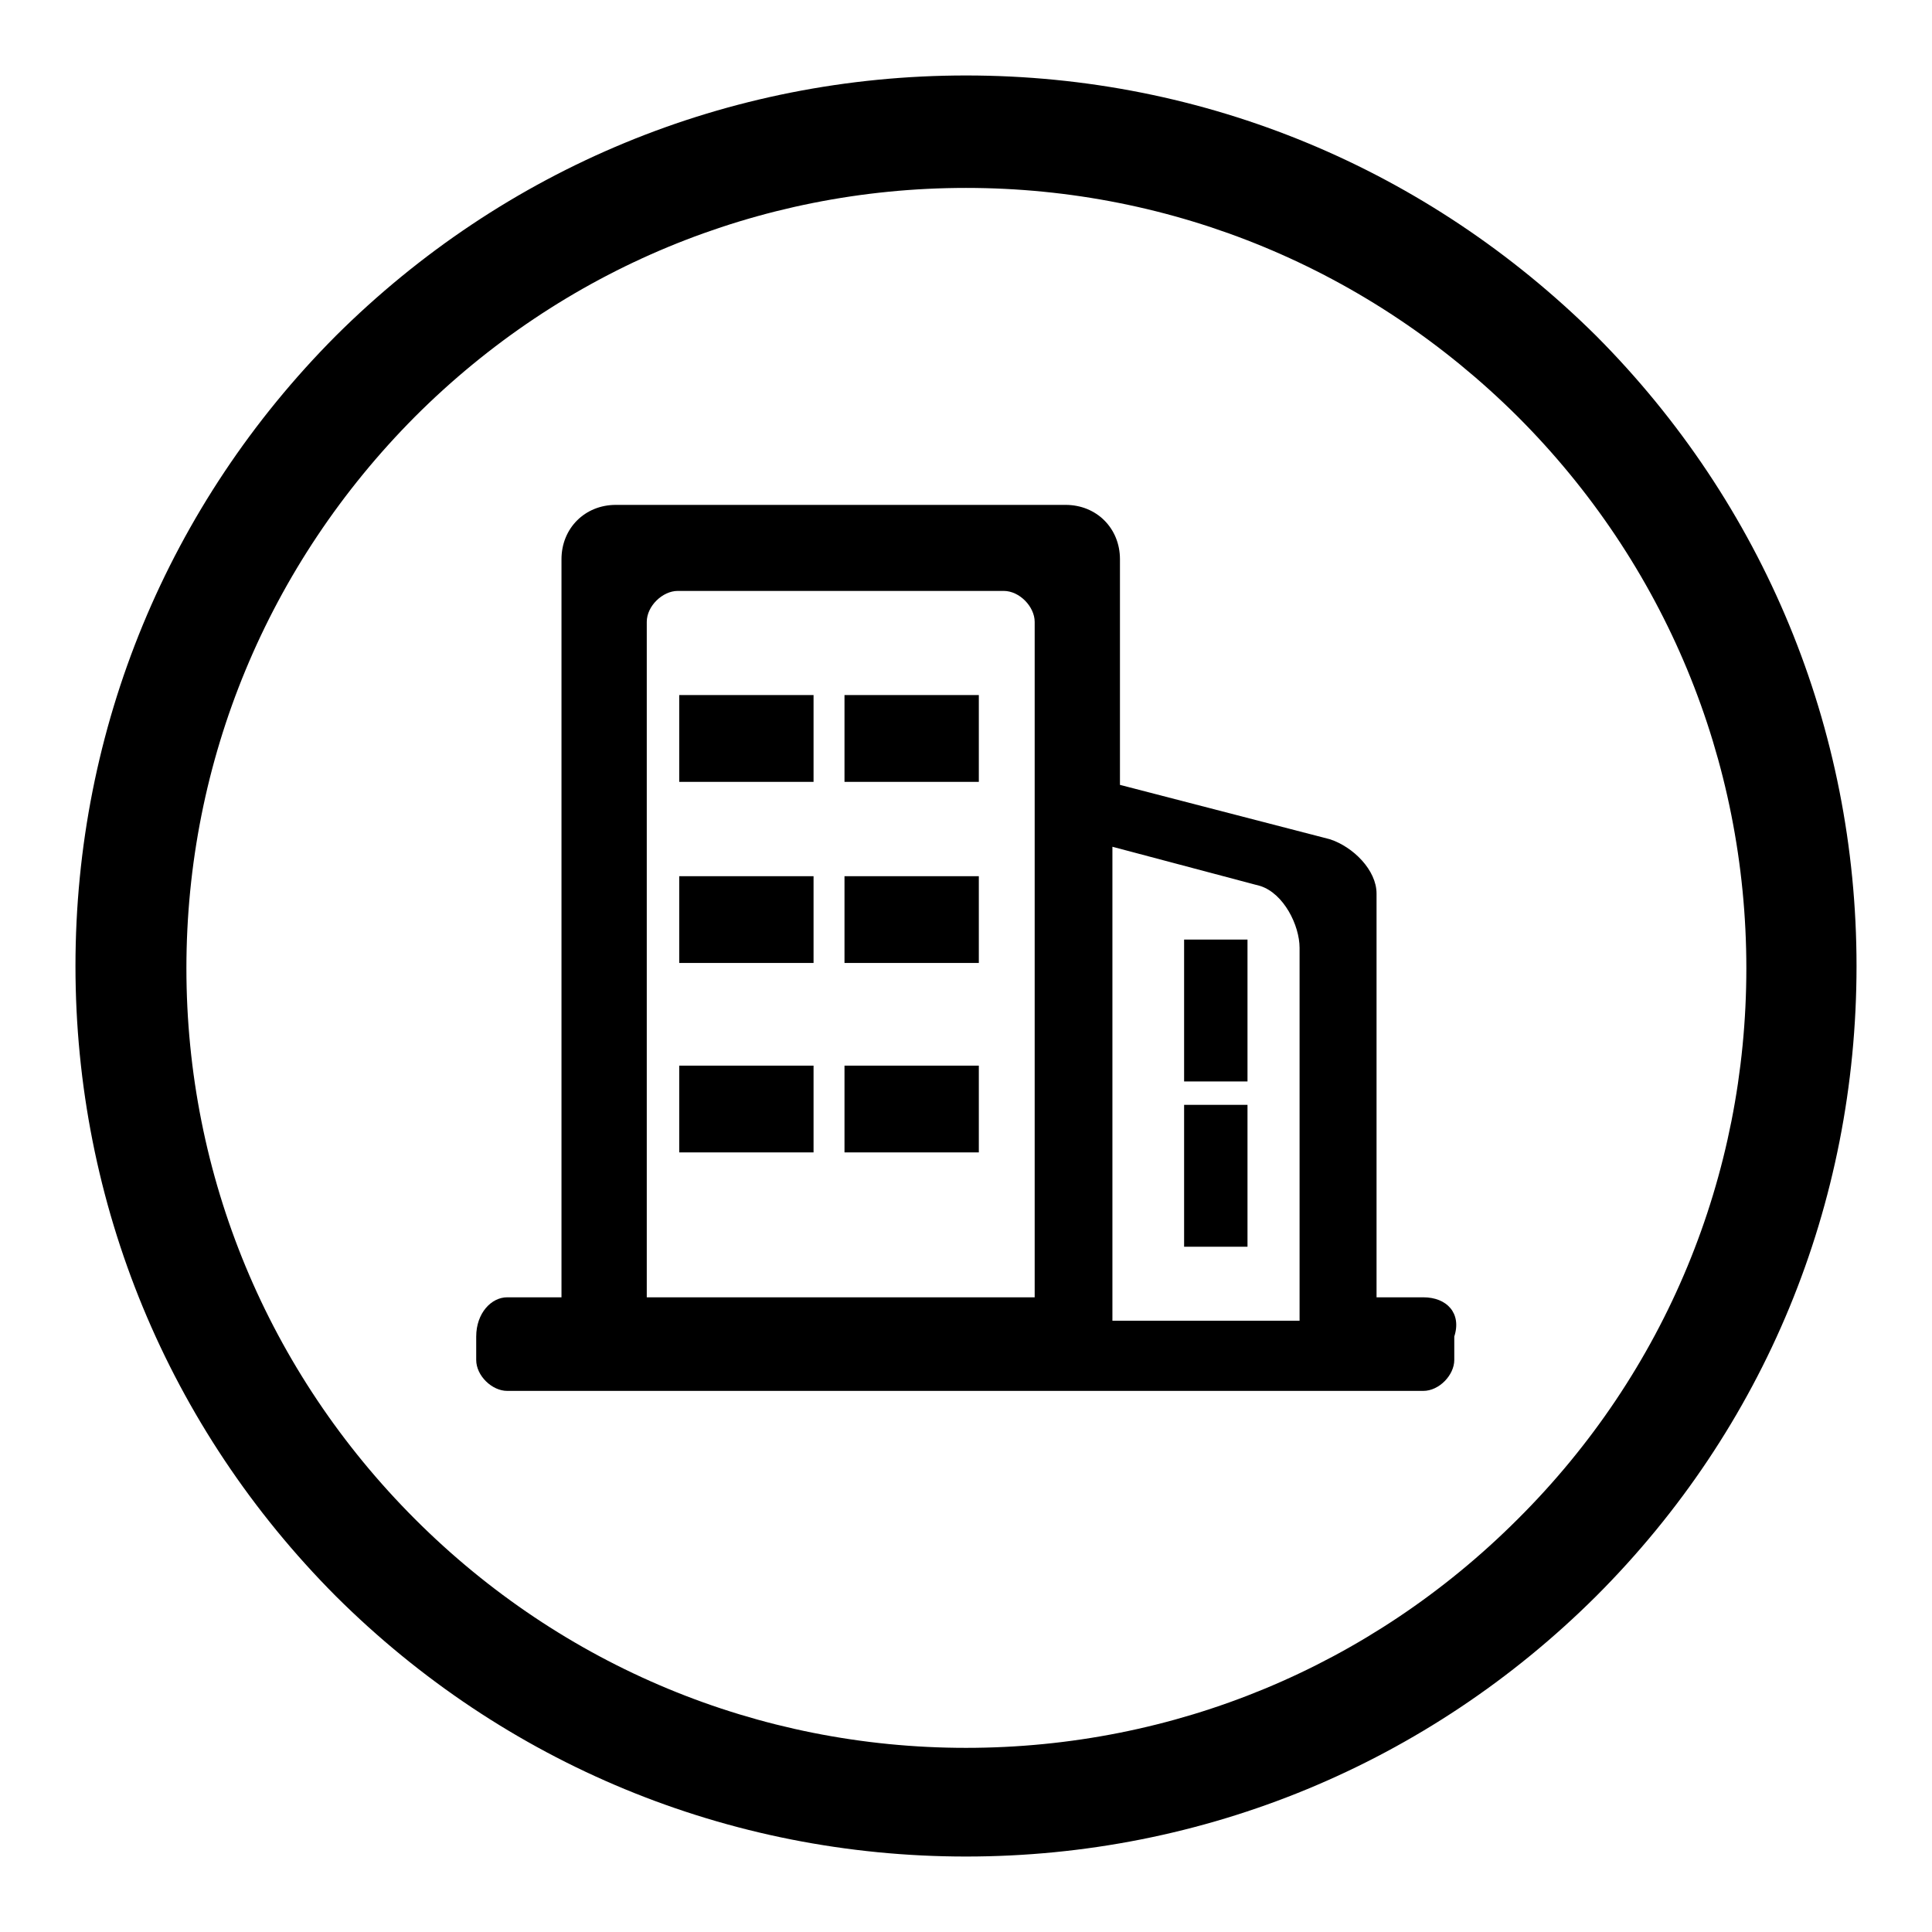
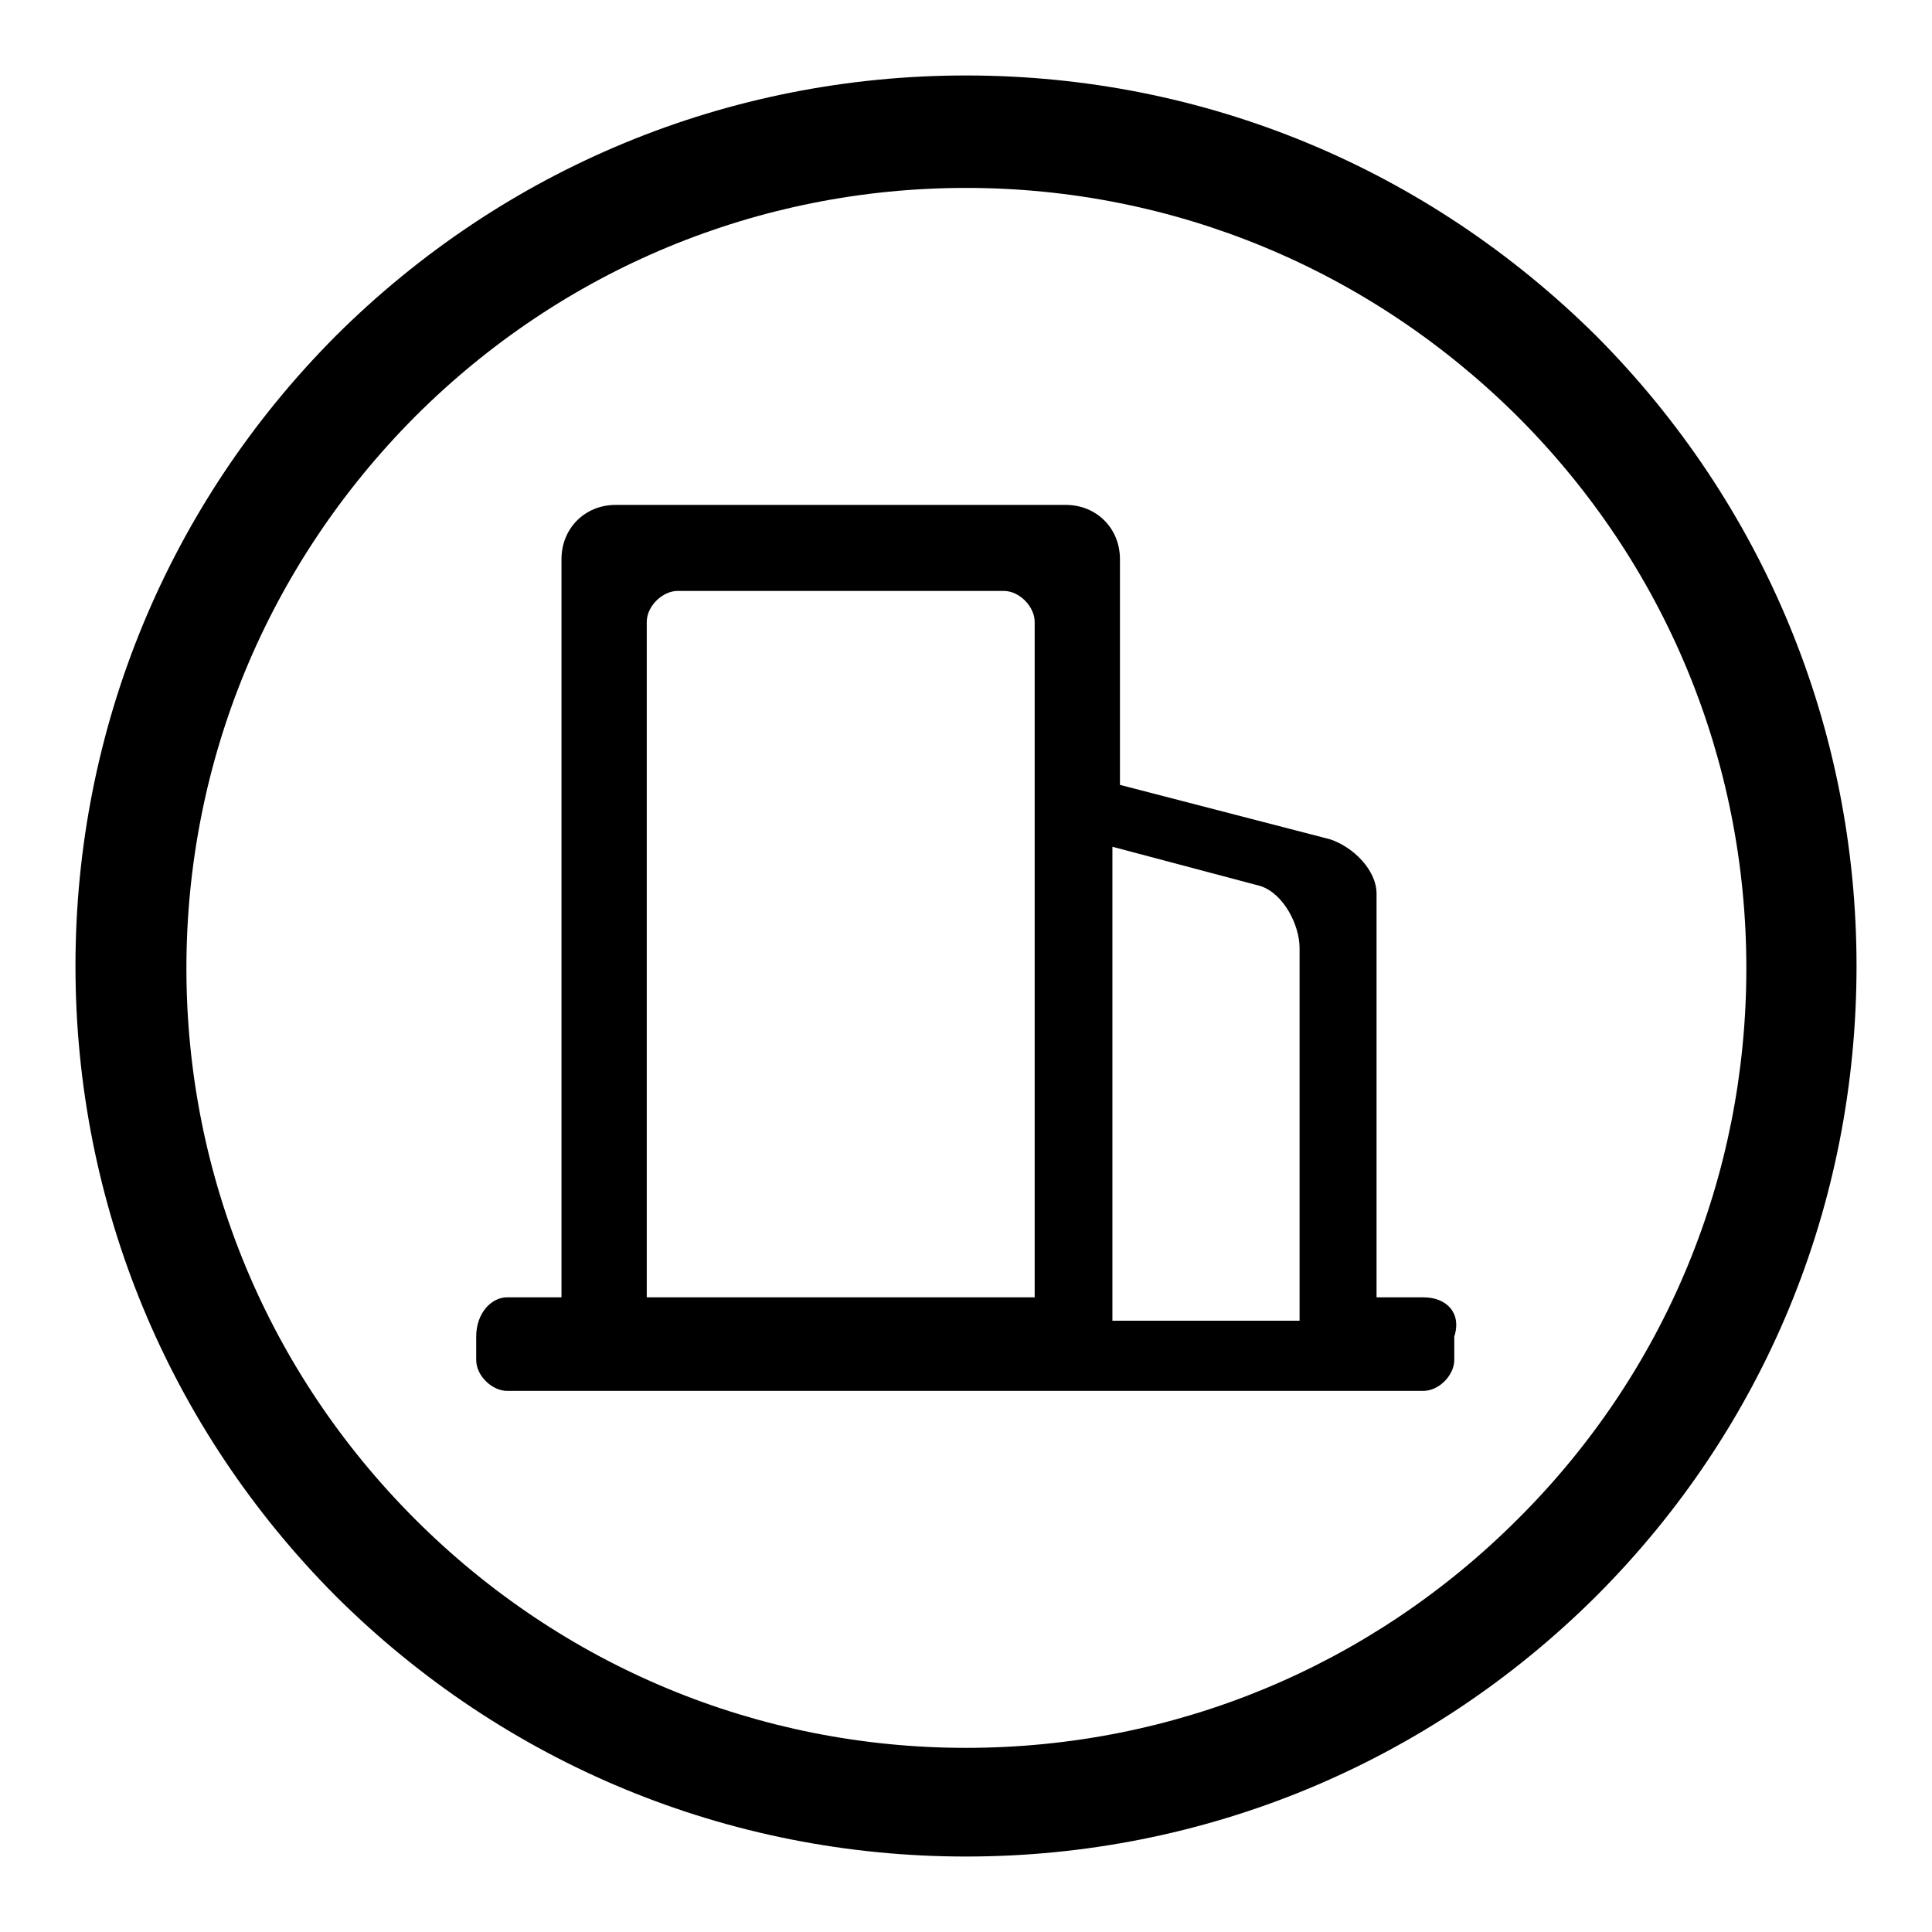
<svg xmlns="http://www.w3.org/2000/svg" version="1.1" x="0px" y="0px" viewBox="0 0 256 256" enable-background="new 0 0 256 256" xml:space="preserve">
  <g>
    <path fill="#000000" d="M128,10c-31.5,0-61.2,12.3-83.5,34.5C22.3,66.8,10,96.5,10,128c0,31.5,12.3,61.2,34.5,83.5 C66.8,233.7,96.5,246,128,246c31.5,0,61.2-12.3,83.5-34.5c22.3-22.3,34.5-51.9,34.5-83.5c0-31.5-12.3-61.2-34.5-83.5 C189.2,22.4,159.7,10,128,10z M201.1,201.3c-19.5,19.5-45.5,30.3-73.1,30.3c-27.5,0-53.5-10.8-73-30.3s-30.3-45.5-30.3-73 c0-27.5,10.8-53.5,30.3-73.1c19.5-19.5,45.5-30.3,73-30.3c27.5,0,53.5,10.8,73.1,30.3c19.5,19.5,30.3,45.5,30.3,73.1 C231.4,155.8,220.7,181.8,201.1,201.3z" />
    <path fill="#000000" d="M188.6,171.9h-6.2v-53.5c0-3.1-3.1-6.2-6.2-7.2l-27.8-7.2V74.1c0-4.1-3.1-7.2-7.2-7.2H81.6 c-4.1,0-7.2,3.1-7.2,7.2v97.8h-7.2c-2.1,0-4.1,2.1-4.1,5.2v3.1c0,2.1,2.1,4.1,4.1,4.1h121.4c2.1,0,4.1-2.1,4.1-4.1v-3.1 C193.7,174,191.7,171.9,188.6,171.9z M136.1,171.9H85.7V82.4c0-2.1,2.1-4.1,4.1-4.1H133c2.1,0,4.1,2.1,4.1,4.1v89.5H136.1 L136.1,171.9z M172.1,175h-24.7v-62.8l19.6,5.2c3.1,1,5.2,5.2,5.2,8.2V175z" />
-     <path fill="#000000" d="M90,116.1h17.8v11.5H90V116.1z M90,141.2h17.8v11.5H90V141.2z M90,92.1h17.8v11.5H90V92.1z M156.9,124.5 h8.4v18.8h-8.4V124.5z M156.9,146.4h8.4v18.8h-8.4V146.4C156.9,147.5,156.9,146.4,156.9,146.4z M111.9,92.1h17.8v11.5h-17.8V92.1z  M111.9,116.1h17.8v11.5h-17.8V116.1z M111.9,141.2h17.8v11.5h-17.8V141.2z" />
  </g>
</svg>